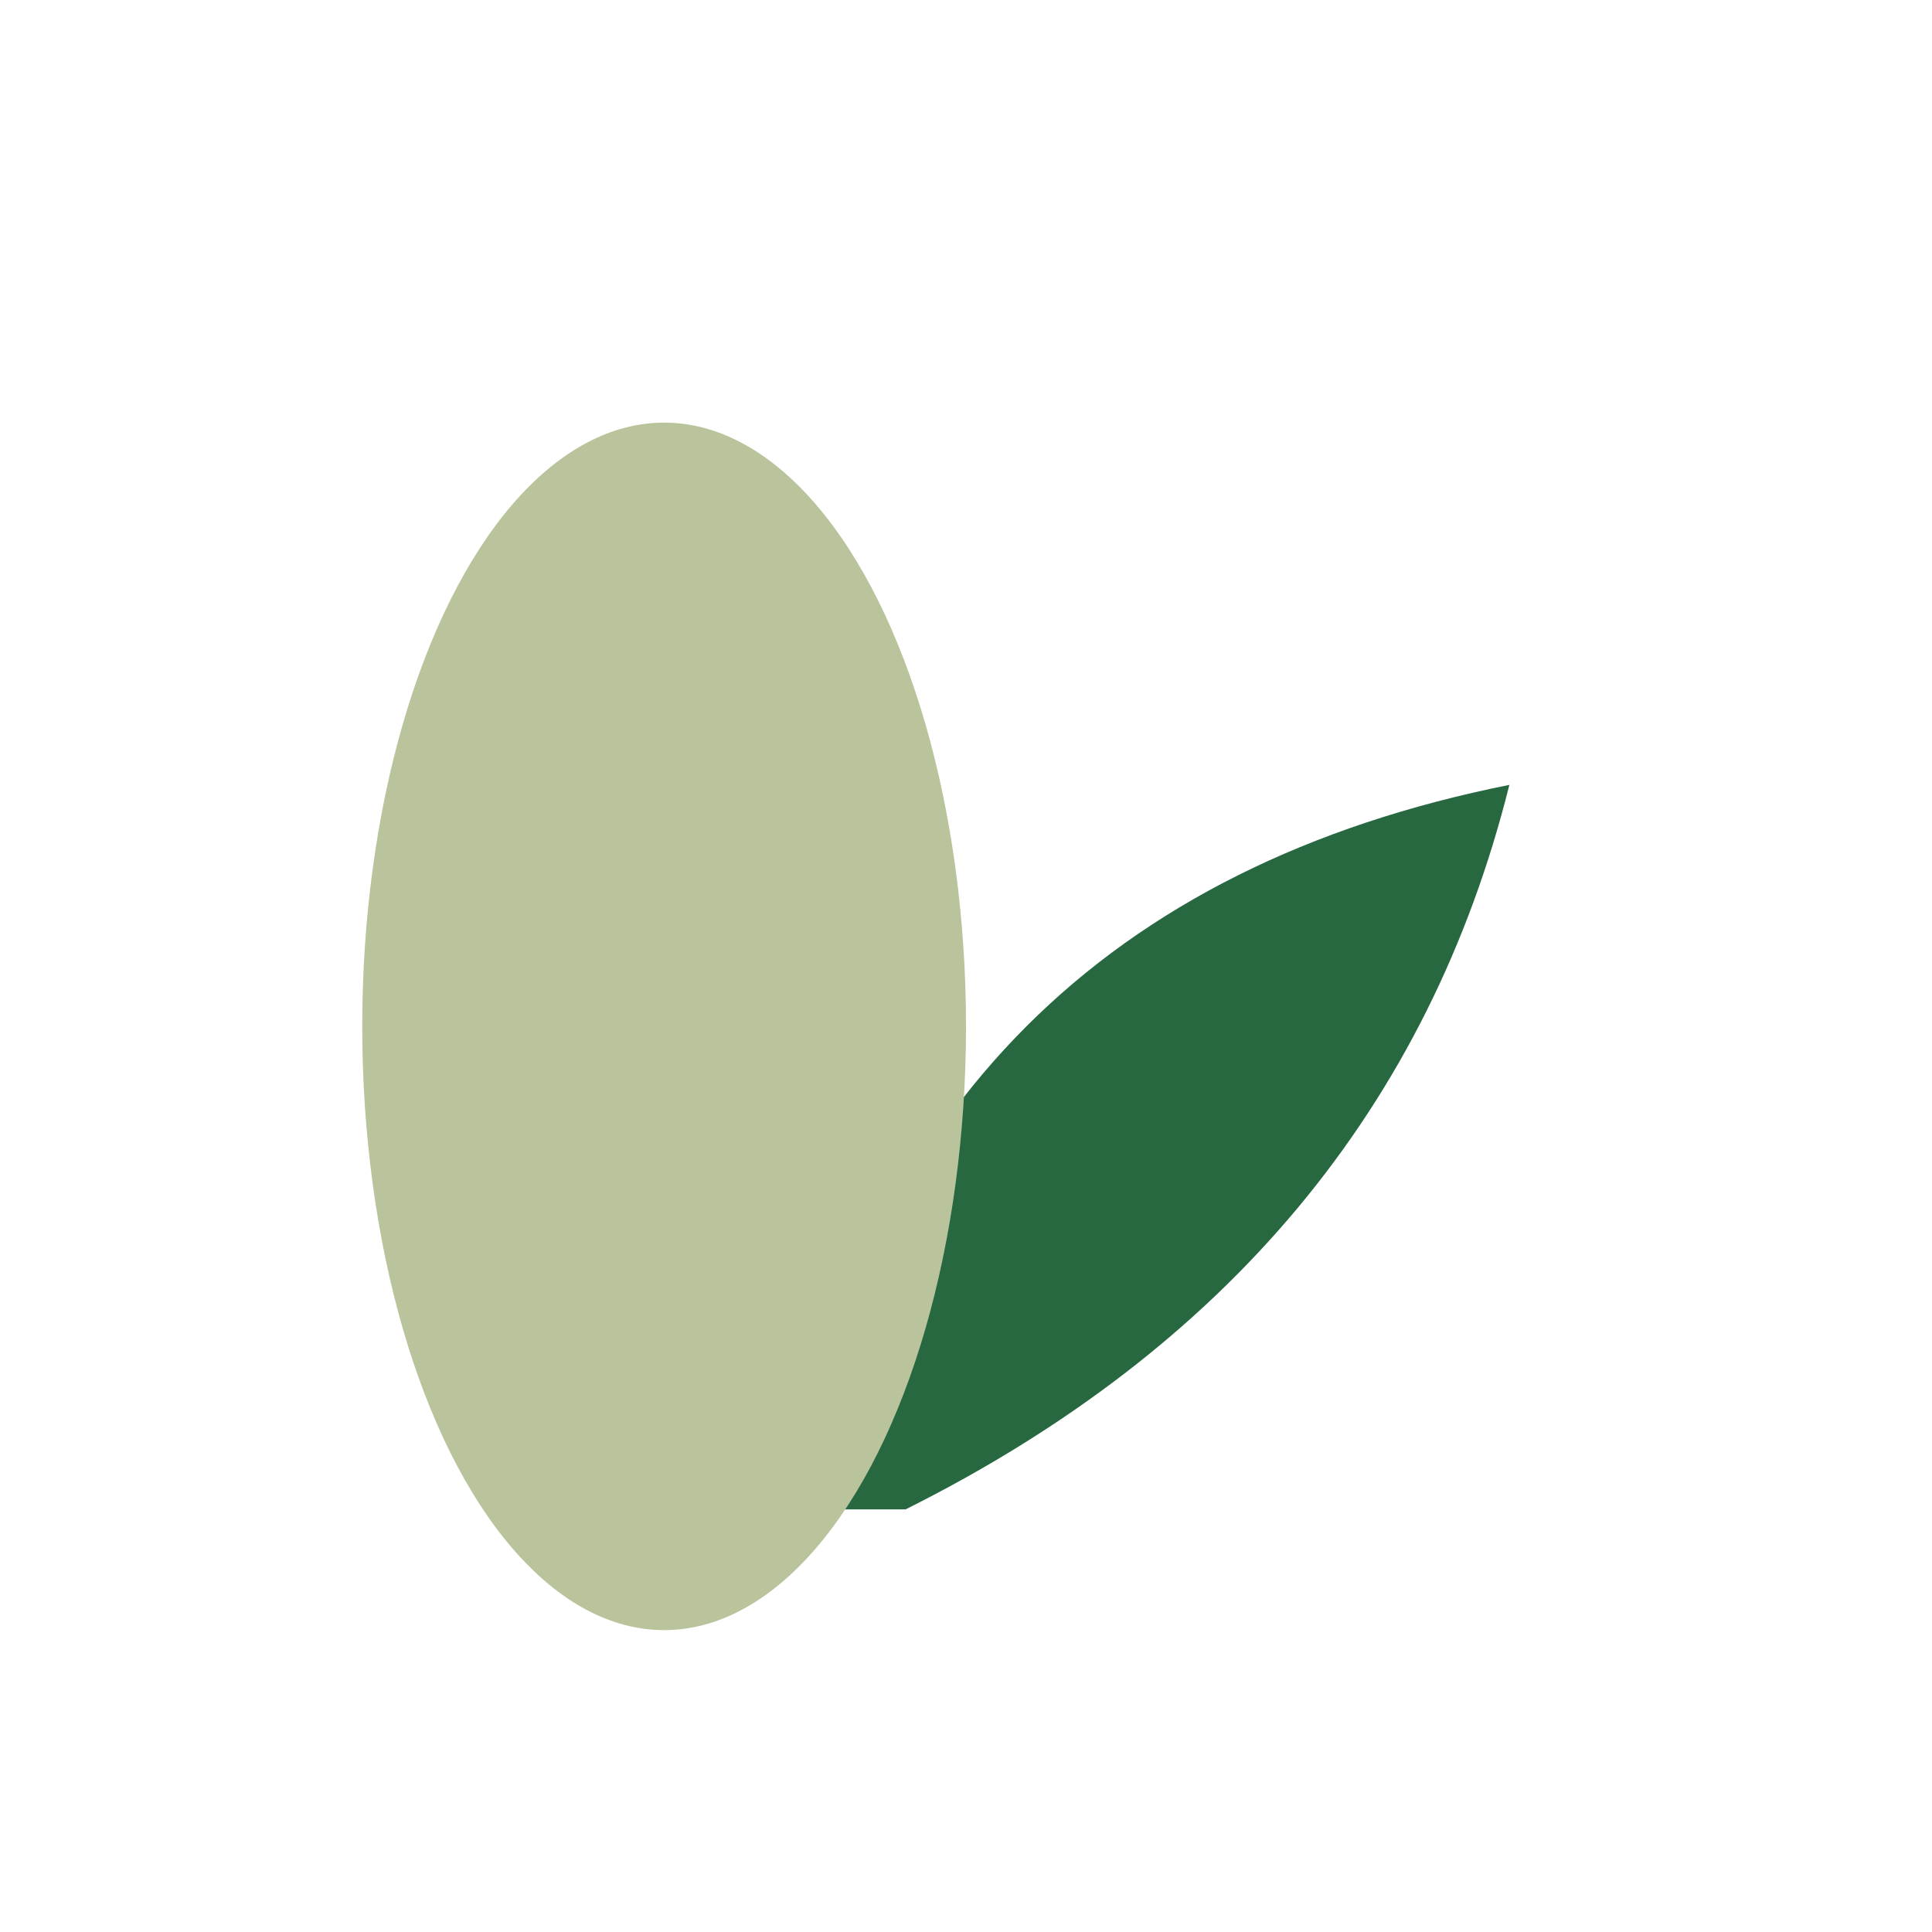
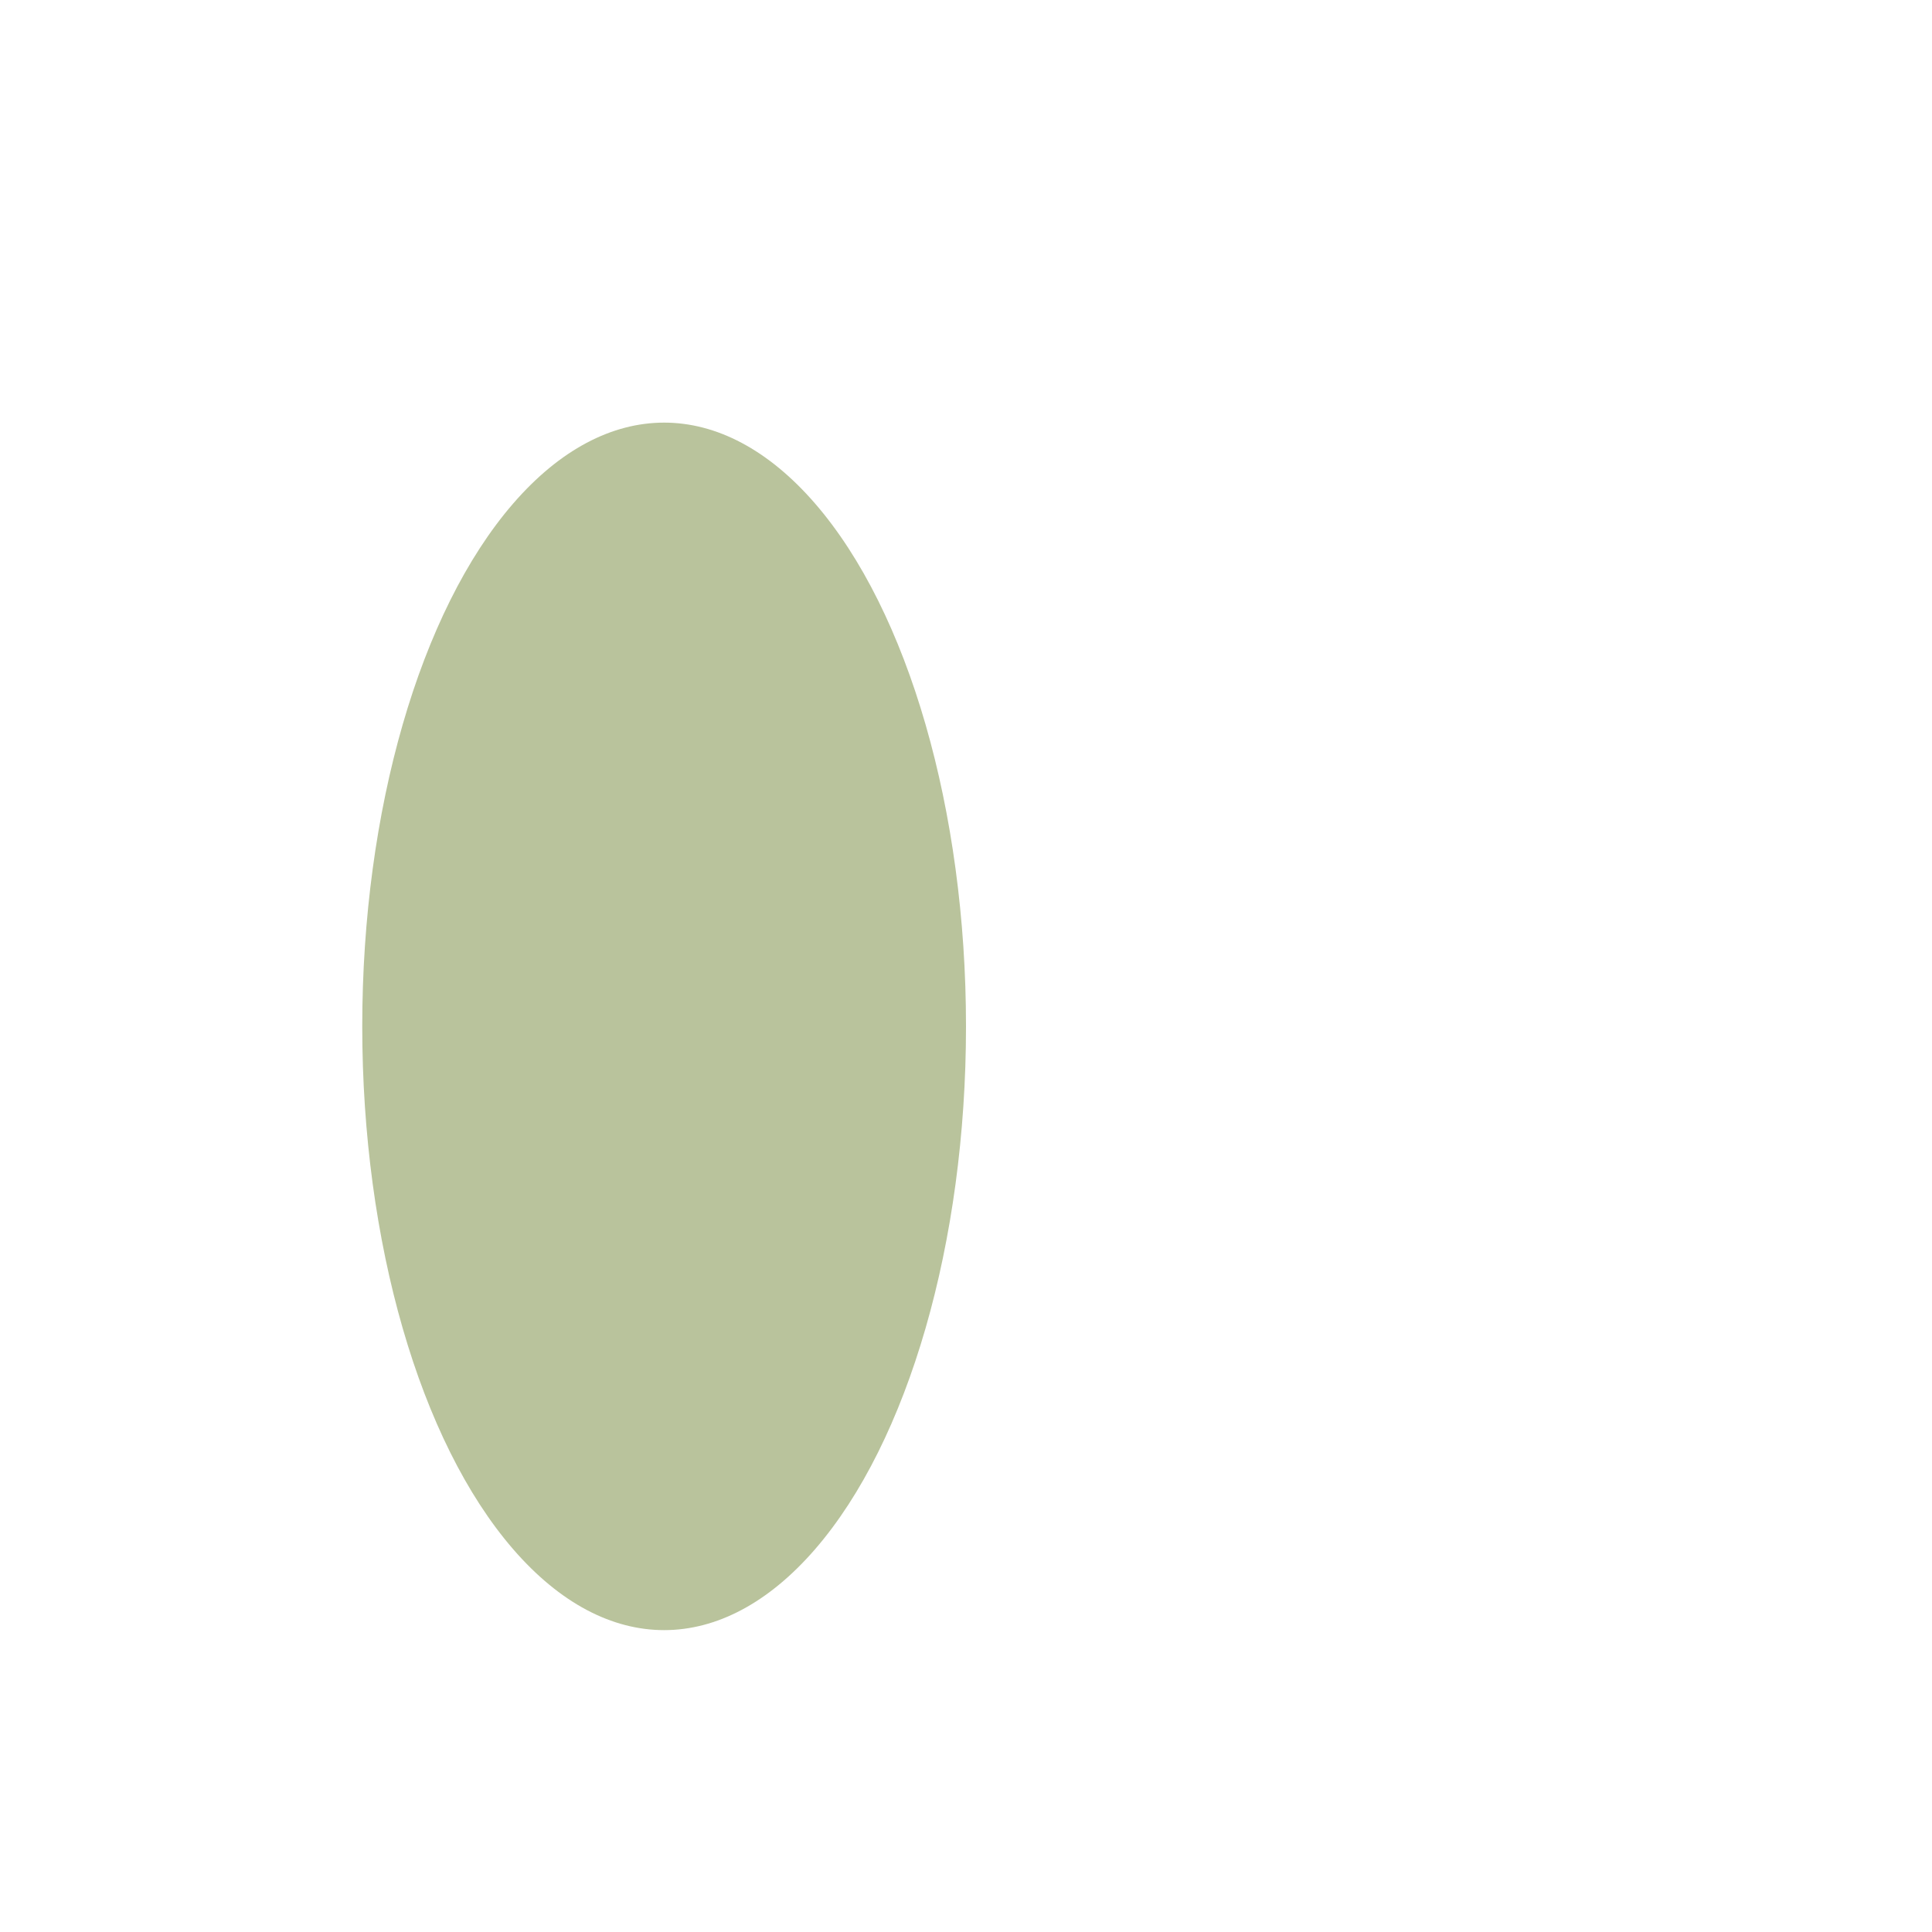
<svg xmlns="http://www.w3.org/2000/svg" width="32" height="32" viewBox="0 0 32 32">
-   <path d="M13 25Q15 15 25 13Q23 21 15 25Z" fill="#276841" />
  <ellipse cx="11" cy="17" rx="5" ry="10" fill="#B9C39C" />
</svg>